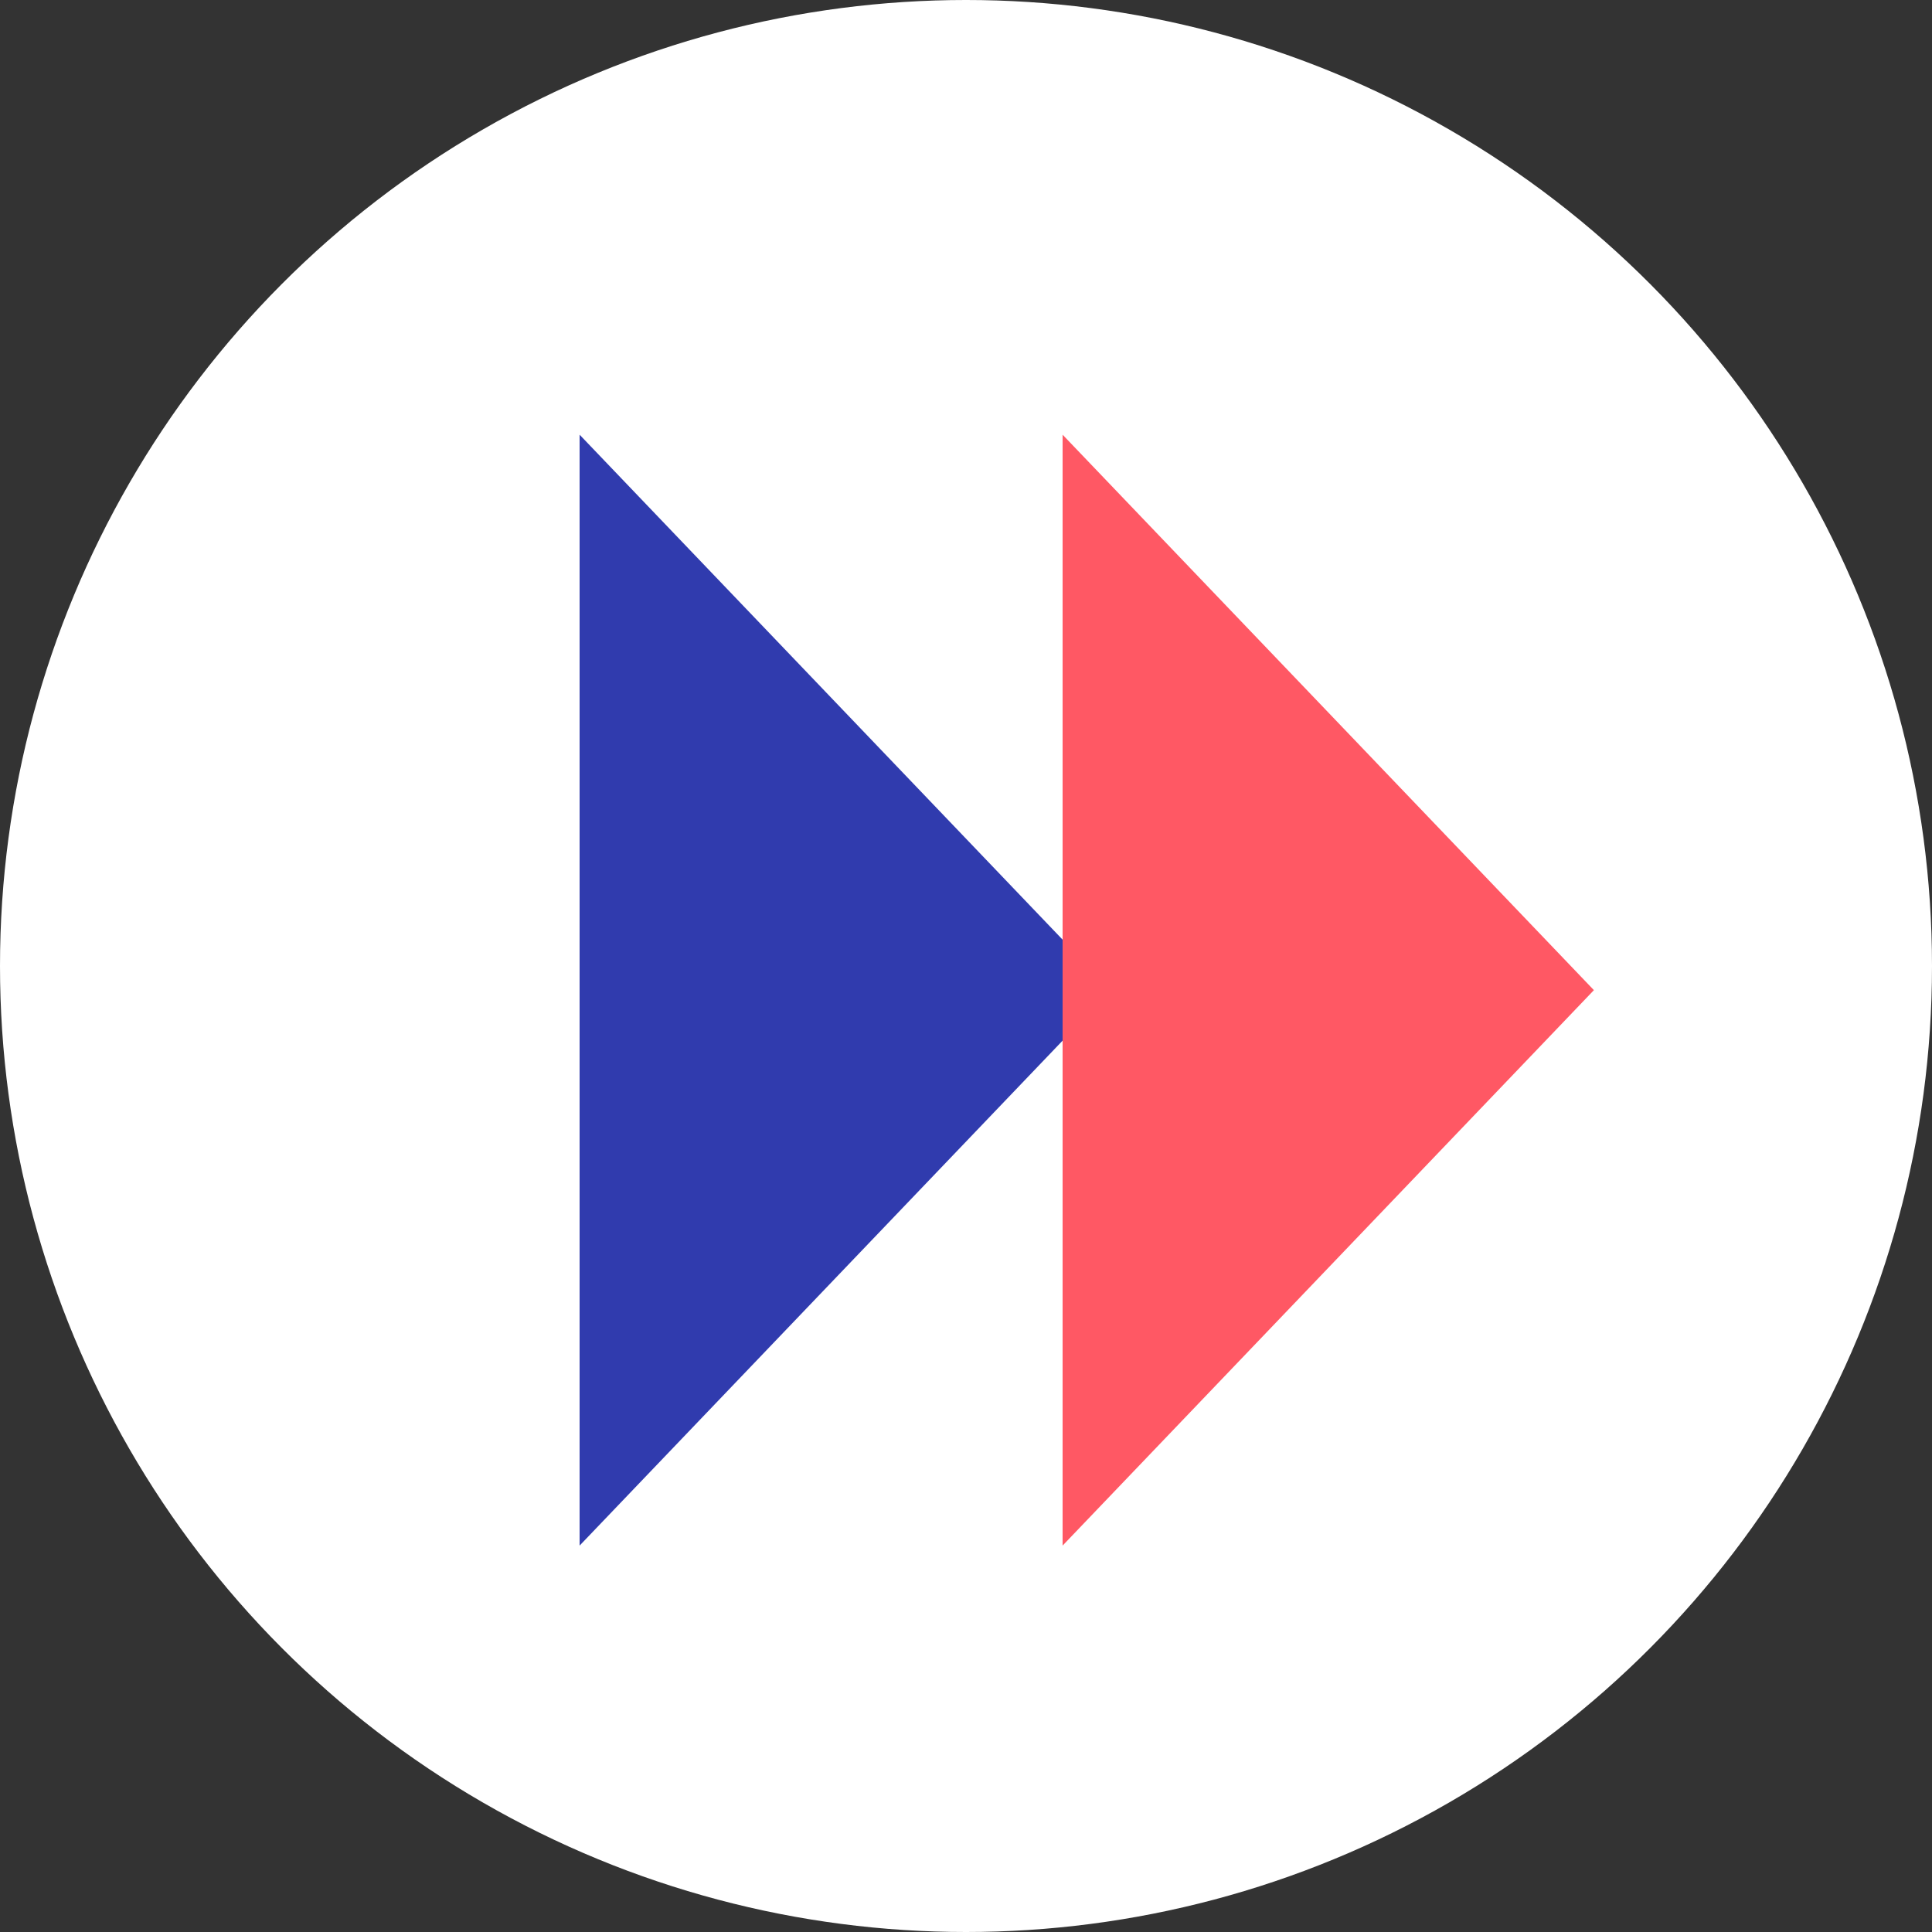
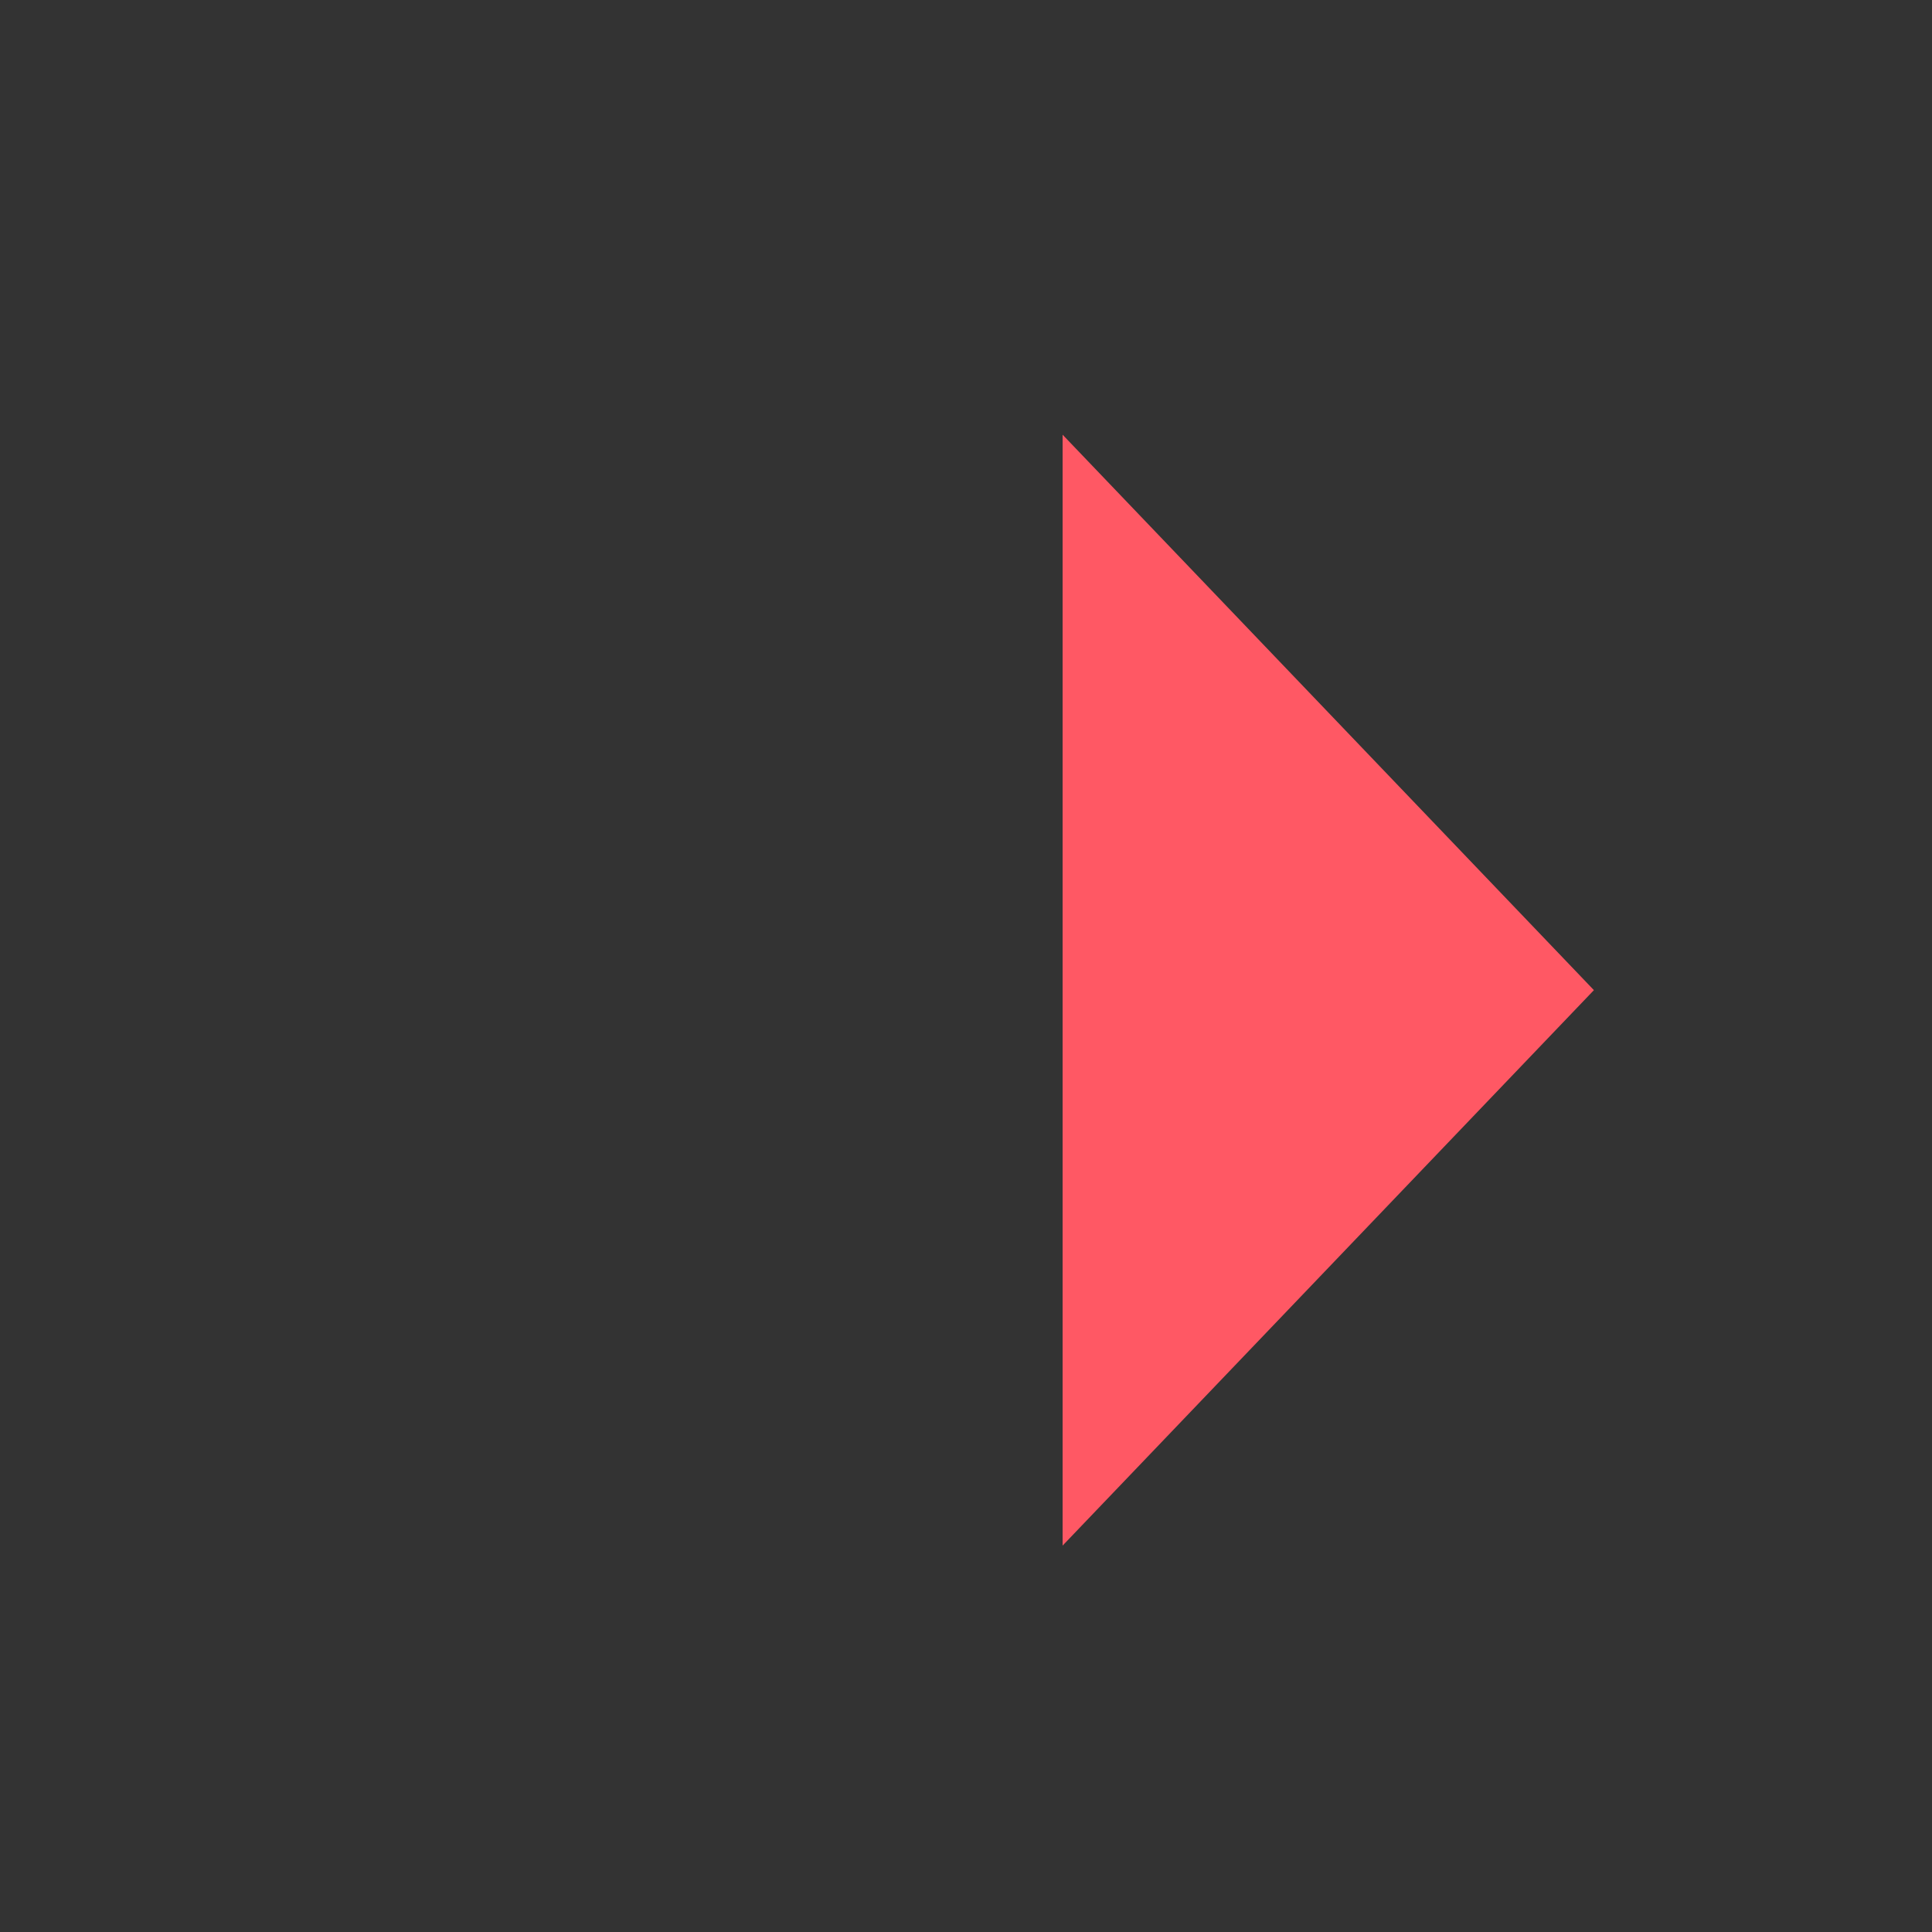
<svg xmlns="http://www.w3.org/2000/svg" width="40" height="40" viewBox="0 0 40 40" fill="none">
  <rect x="0" y="0" width="40" height="40" fill="#333333" stroke="none" />
-   <circle cx="20" cy="20" r="20" fill="white" />
-   <path d="M23 20.5L12 32L12 9L23 20.5Z" fill="#303BAE" />
  <path d="M33 20.5L22 32L22 9L33 20.5Z" fill="#FF5864" />
</svg>